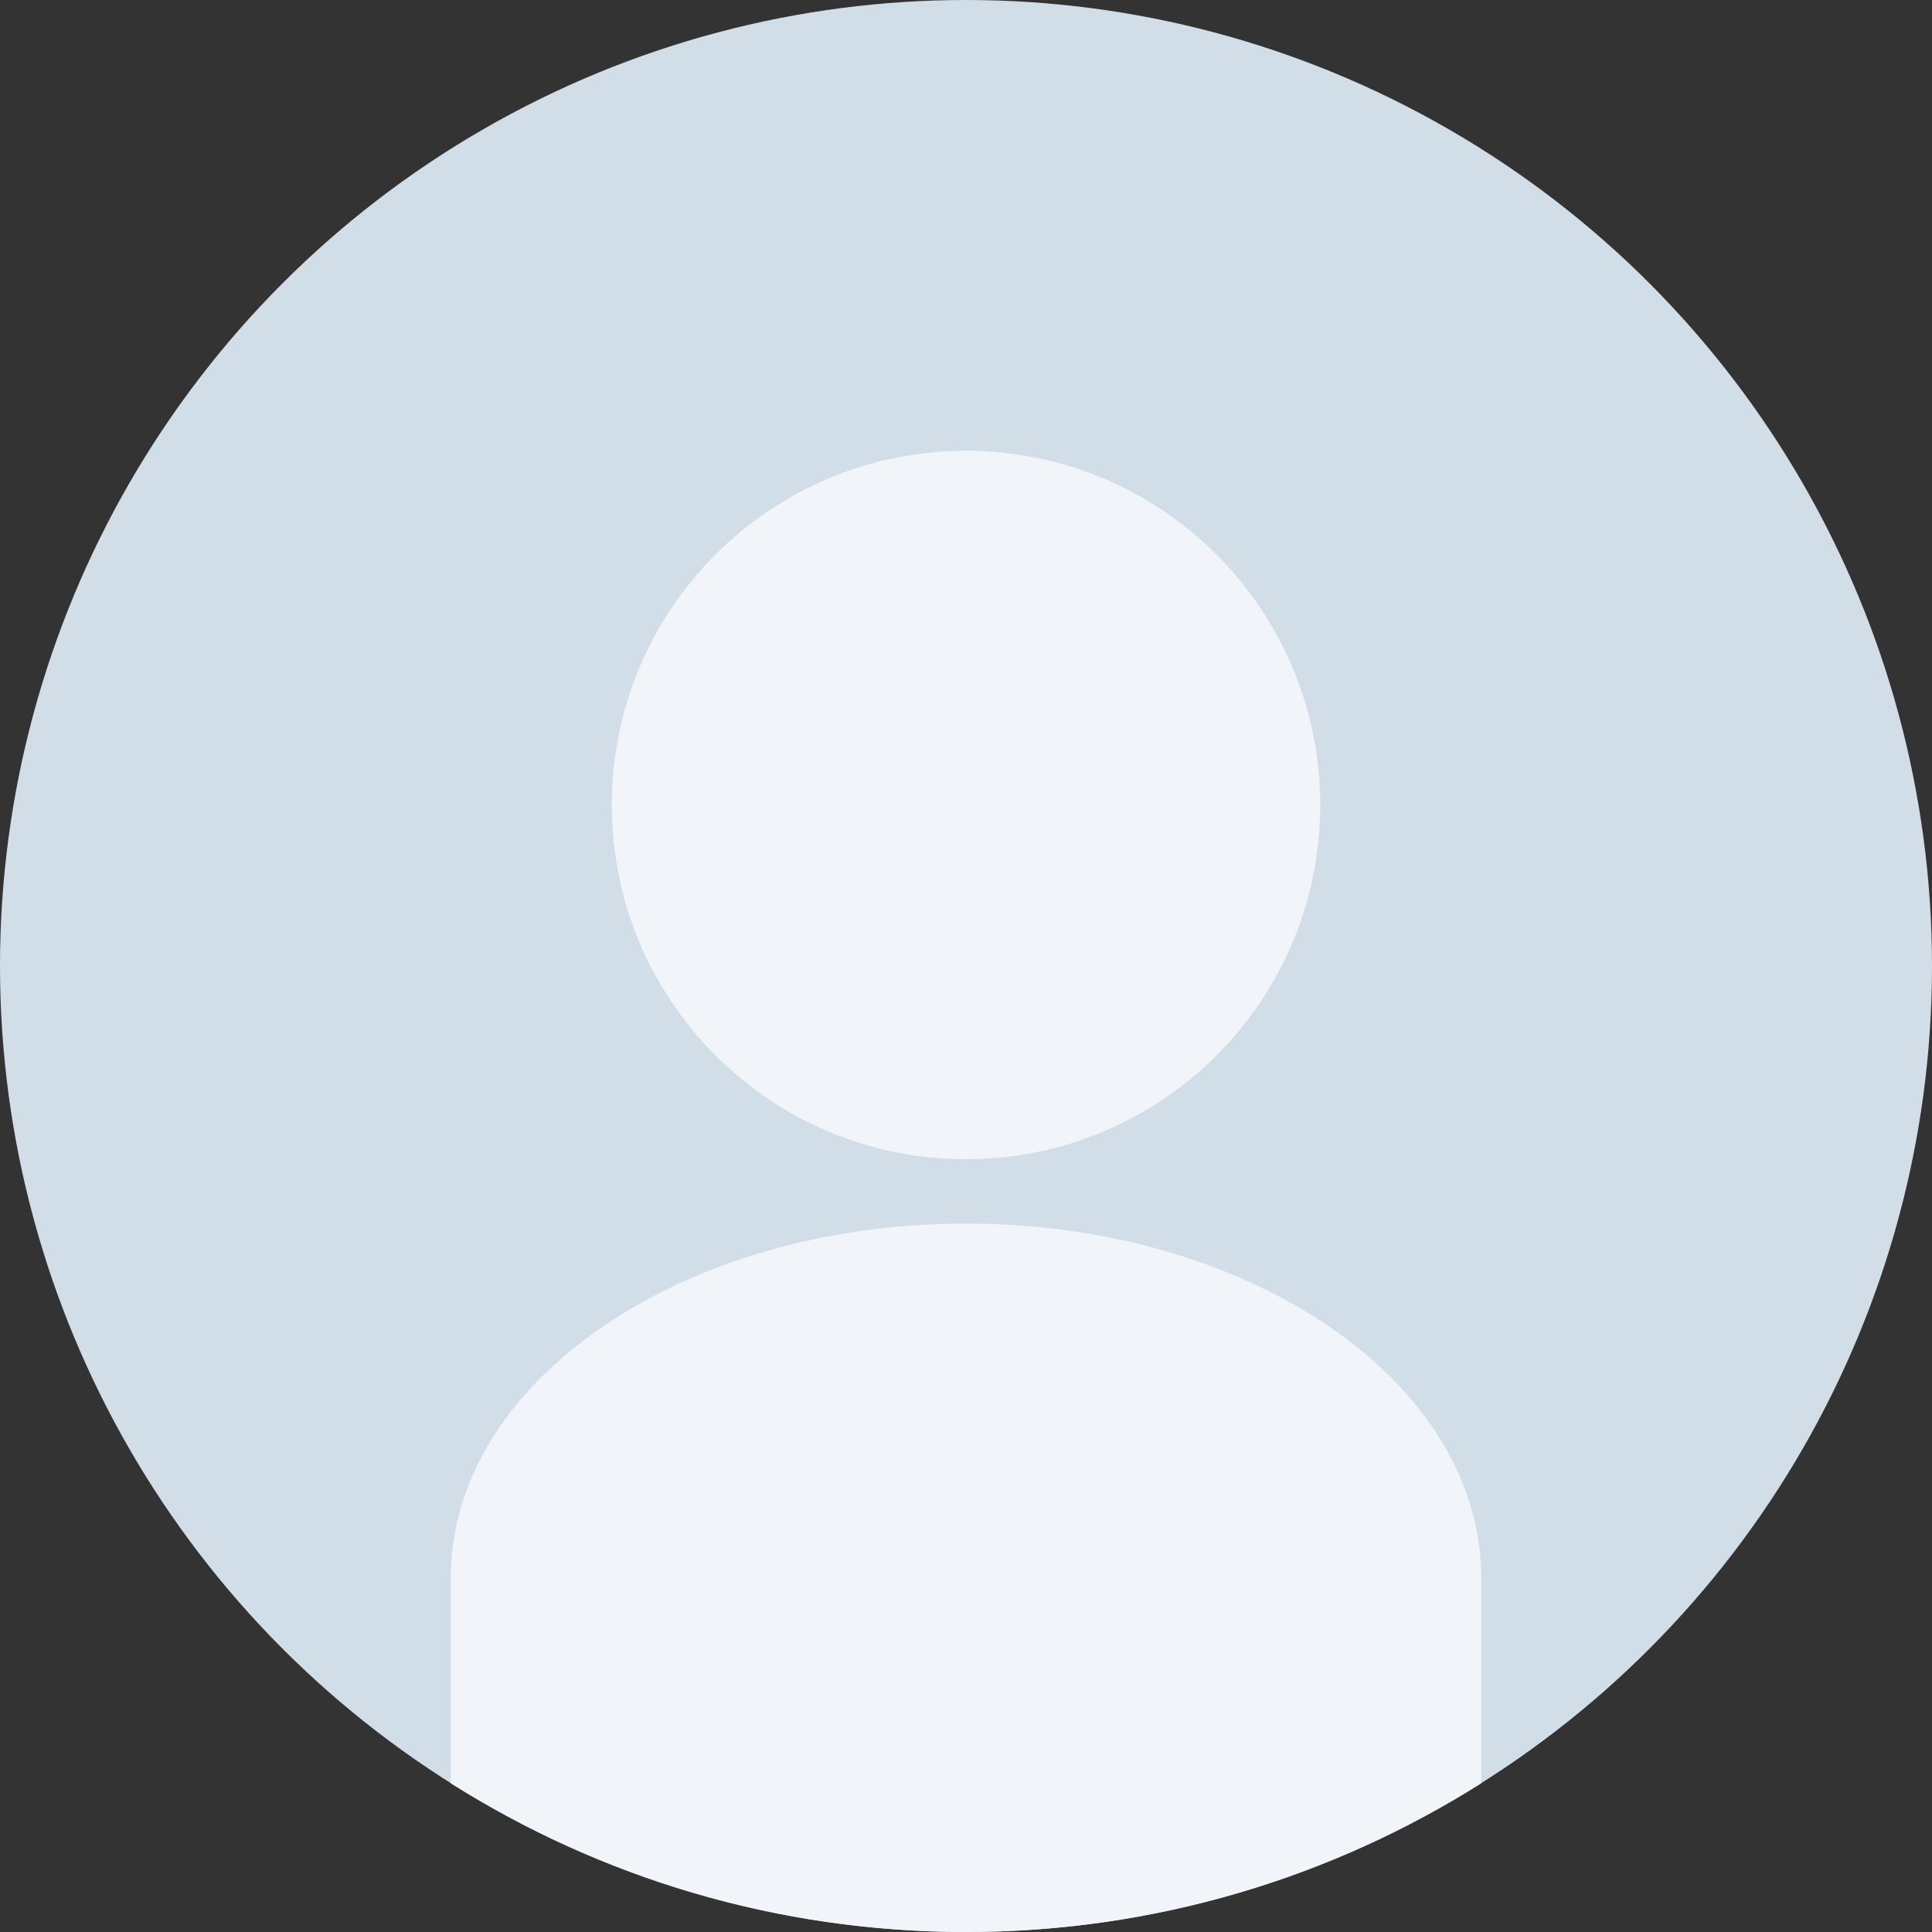
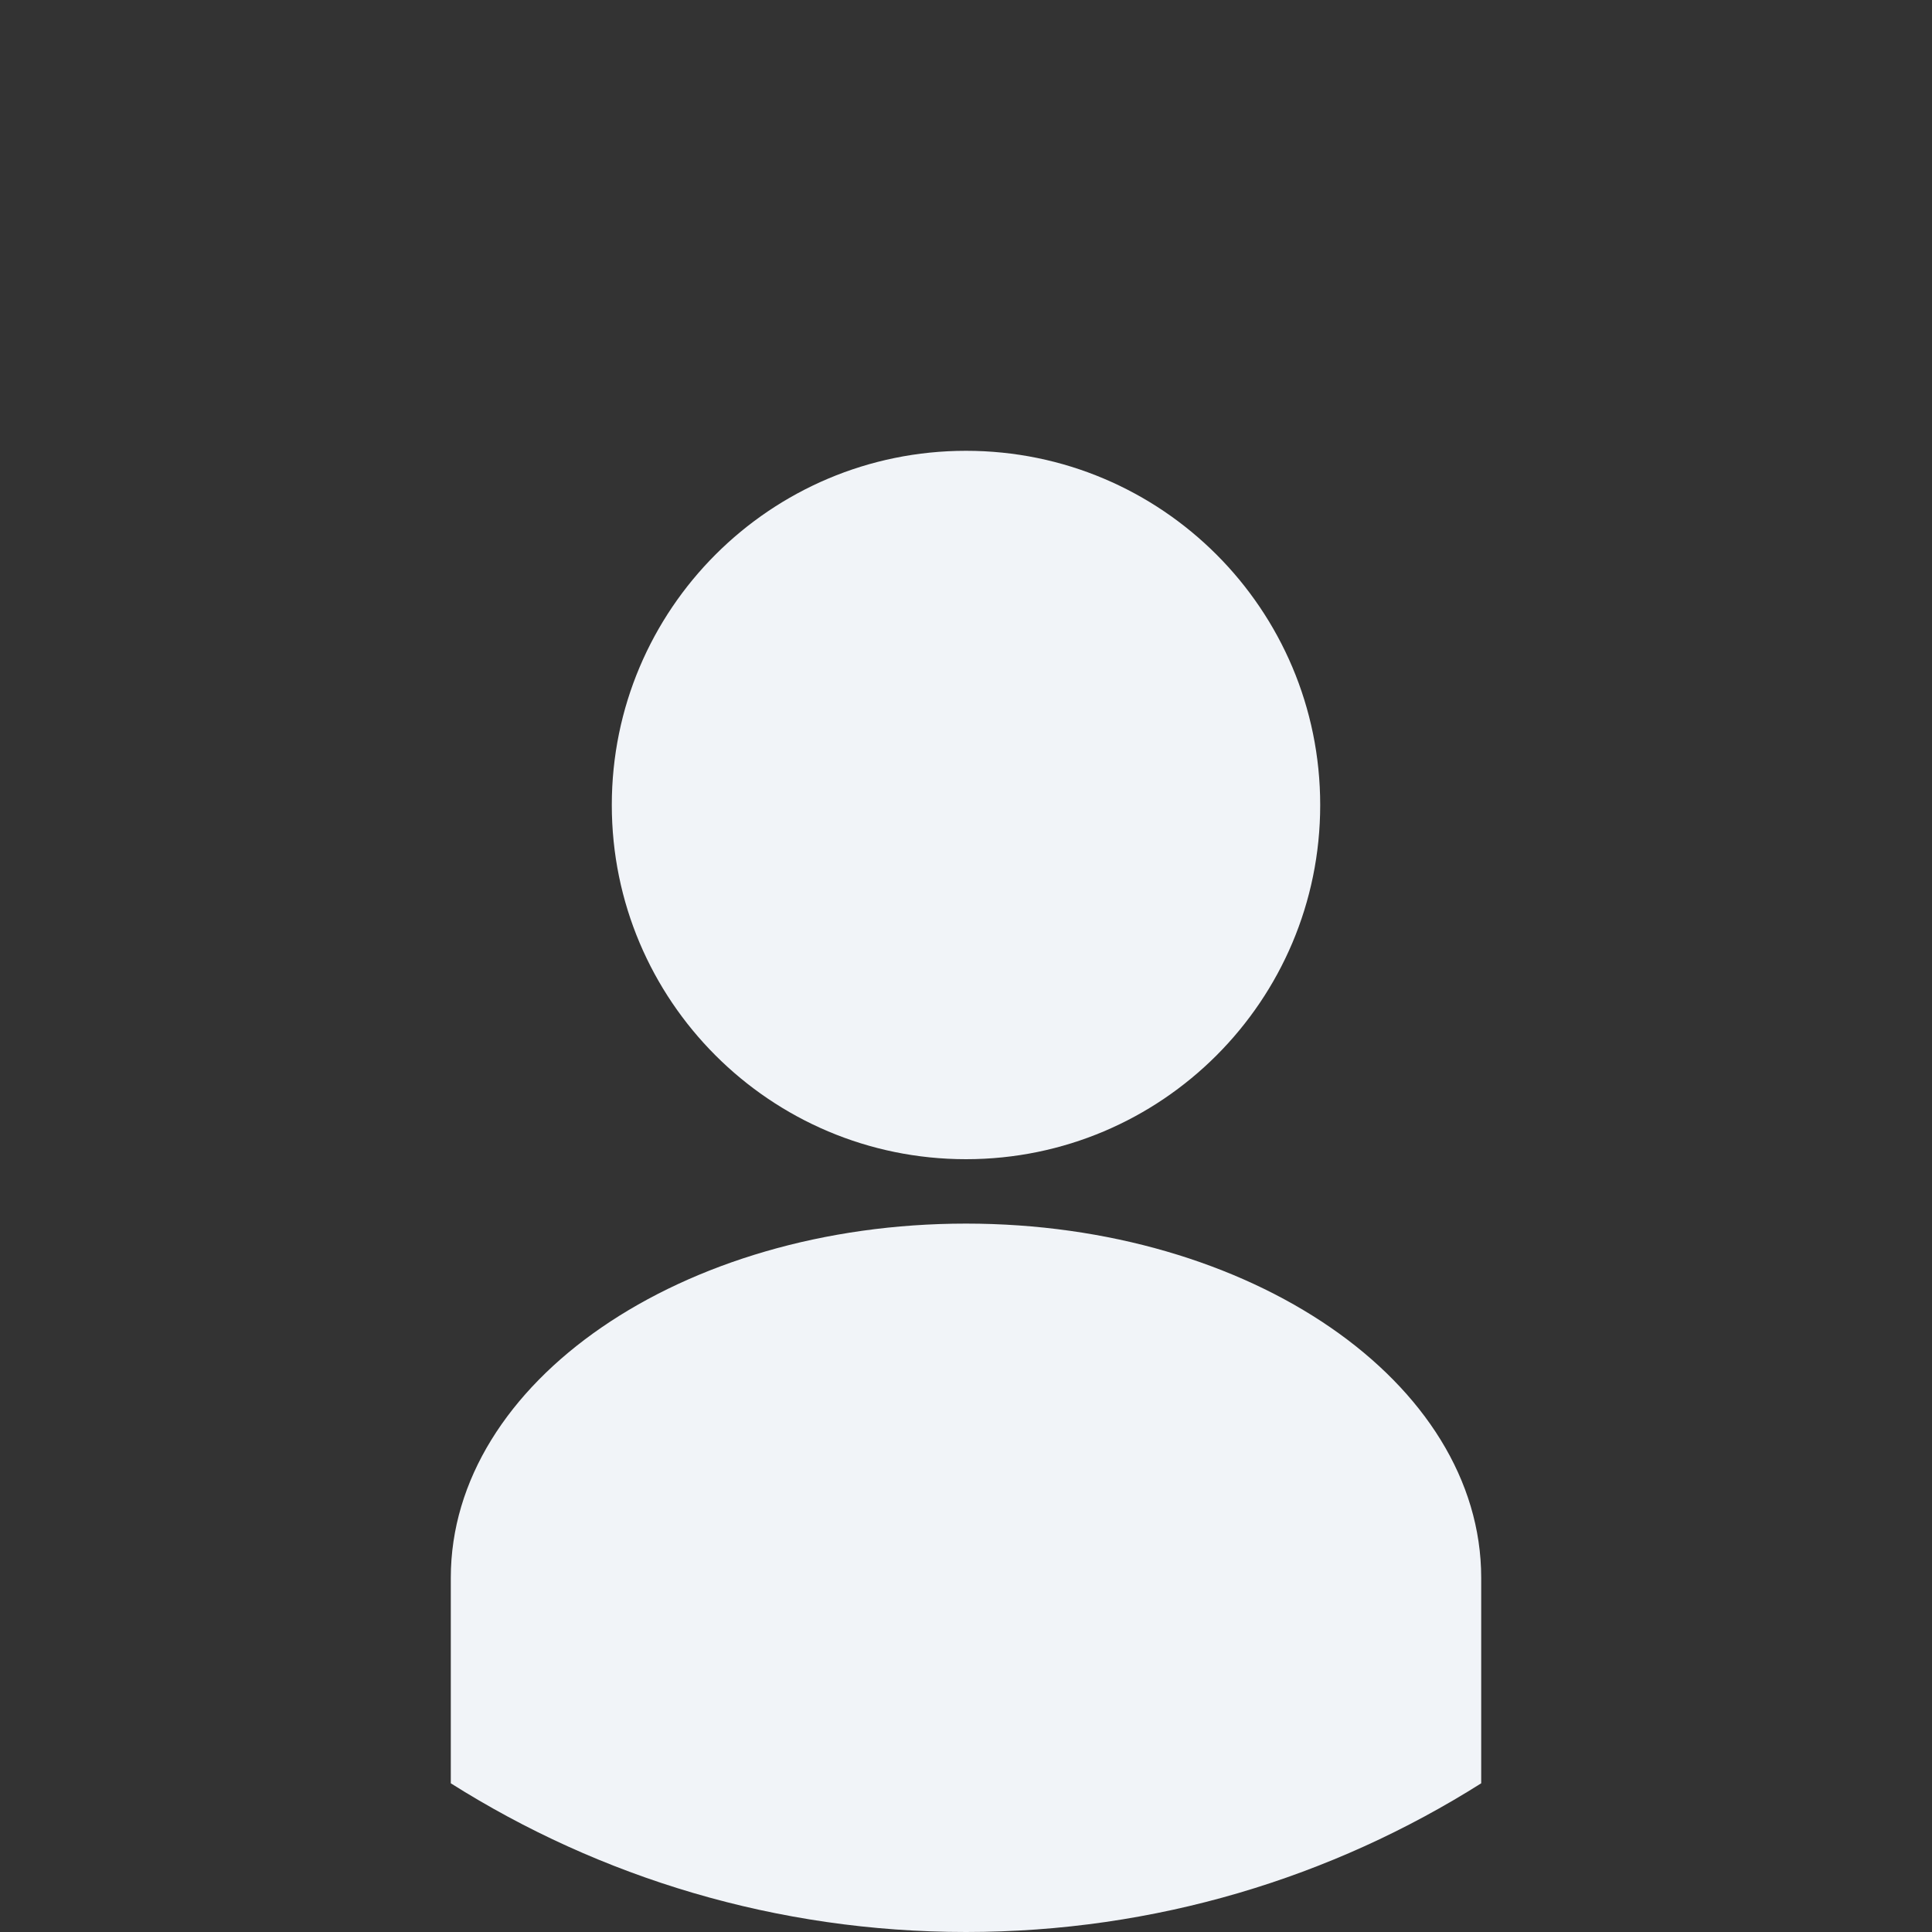
<svg xmlns="http://www.w3.org/2000/svg" width="60" height="60" viewBox="0 0 60 60" fill="none">
  <rect x="0" y="0" width="60" height="60" fill="#333333" stroke="none" />
-   <circle cx="30" cy="30" r="30" fill="#D2DEE7" />
  <path d="M41 25C41 31.075 36.075 36 30 36C23.925 36 19 31.075 19 25C19 18.925 23.925 14 30 14C36.075 14 41 18.925 41 25Z" fill="#F1F4F8" />
  <path d="M14 55.382V49C14 42.925 21.163 38 30 38C38.837 38 46 42.925 46 49V55.382C41.369 58.307 35.882 60 30 60C24.118 60 18.631 58.307 14 55.382Z" fill="#F1F4F8" />
</svg>